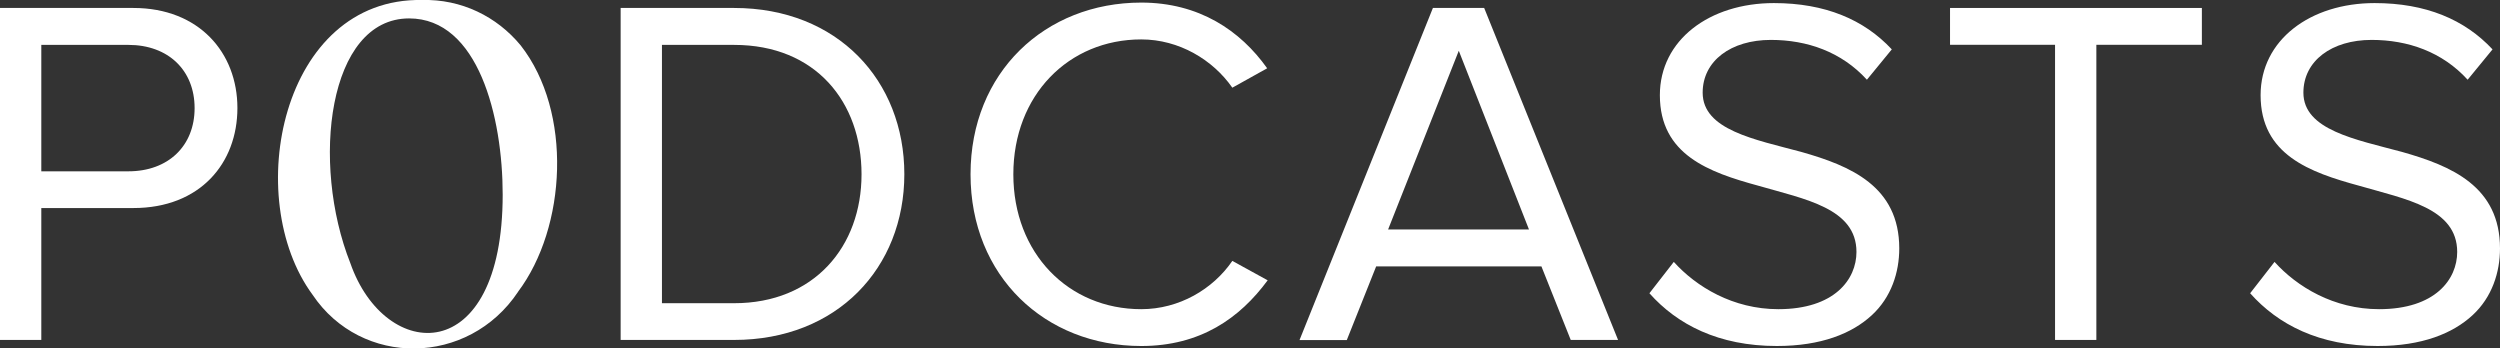
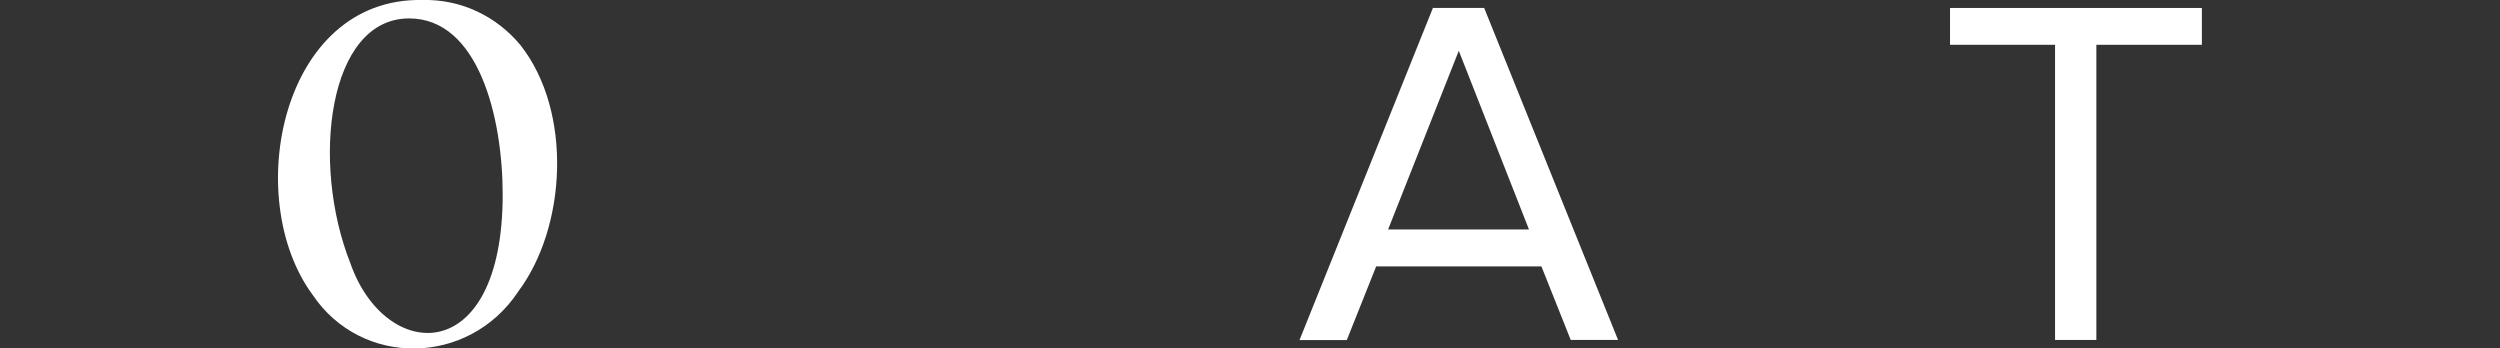
<svg xmlns="http://www.w3.org/2000/svg" data-name="Ebene 2" id="Ebene_2" viewBox="0 0 251.15 35.01">
  <rect x="0" y="0" width="251.15" height="35.01" fill="#333333" stroke="none" />
  <defs>
    <style>
      .cls-1 {
        fill: #fff;
      }
    </style>
  </defs>
  <g data-name="Ebene 1" id="Ebene_1-2">
    <g>
-       <path class="cls-1" d="M0,34.16V.8h13.4c6.6,0,10.45,4.5,10.45,10.05s-3.75,10.05-10.45,10.05H4.15v13.25H0ZM12.9,17.21c4,0,6.65-2.55,6.65-6.35s-2.65-6.35-6.65-6.35H4.15v12.7h8.75Z" />
      <path class="cls-1" d="M52.05,29.31c-5,7.5-15.75,7.6-20.65.3C24.25,19.91,28.25-.25,42.4,0c3.95-.1,7.5,1.65,9.9,4.55,5.25,6.7,4.6,18.3-.25,24.75ZM41.1,1.85c-8.15,0-9.9,14.5-5.9,24.6,3.5,10,15.3,10.6,15.3-6.9,0-7.8-2.45-17.7-9.4-17.7Z" />
-       <path class="cls-1" d="M62.35,34.16V.8h11.4c10.4,0,17.1,7.3,17.1,16.7s-6.75,16.65-17.1,16.65h-11.4ZM73.75,30.46c8.05,0,12.8-5.7,12.8-12.95s-4.6-13-12.8-13h-7.25v25.95h7.25Z" />
-       <path class="cls-1" d="M97.5,17.51c0-10.25,7.5-17.25,17.15-17.25,5.8,0,9.95,2.8,12.65,6.6l-3.5,1.95c-1.95-2.8-5.35-4.85-9.15-4.85-7.3,0-12.85,5.6-12.85,13.55s5.55,13.55,12.85,13.55c3.8,0,7.2-2,9.15-4.85l3.55,1.95c-2.8,3.8-6.75,6.6-12.7,6.6-9.65,0-17.15-7-17.15-17.25Z" />
      <path class="cls-1" d="M157.8,34.16l-2.95-7.4h-16.6l-2.95,7.4h-4.75L143.95.8h5.15l13.45,33.35h-4.75ZM146.55,5.1l-7.1,17.95h14.15l-7.05-17.95Z" />
-       <path class="cls-1" d="M165.7,29.46l2.45-3.15c2.25,2.5,5.95,4.75,10.5,4.75,5.65,0,7.85-3,7.85-5.75,0-4.4-5.2-5.3-9.85-6.65-4.95-1.35-9.9-3.1-9.9-9.1,0-5.55,5-9.25,11.45-9.25,5.15,0,9.05,1.65,11.85,4.65l-2.5,3.05c-2.55-2.8-6-4-9.65-4-4,0-6.85,2.1-6.85,5.3,0,3.75,5.25,4.7,9.9,5.95,4.95,1.4,9.85,3.45,9.85,9.7,0,2.4-.8,4.9-2.75,6.7-2,1.85-5.1,3.1-9.55,3.1-5.85,0-10-2.15-12.8-5.3Z" />
      <path class="cls-1" d="M206.45,34.16V4.5h-10.55V.8h25.3v3.7h-10.6v29.65h-4.15Z" />
-       <path class="cls-1" d="M226.05,29.46l2.45-3.15c2.25,2.5,5.95,4.75,10.5,4.75,5.65,0,7.85-3,7.85-5.75,0-4.4-5.2-5.3-9.85-6.65-4.95-1.35-9.9-3.1-9.9-9.1,0-5.55,5-9.25,11.45-9.25,5.15,0,9.05,1.65,11.85,4.65l-2.5,3.05c-2.55-2.8-6-4-9.65-4-4,0-6.85,2.1-6.85,5.3,0,3.75,5.25,4.7,9.9,5.95,4.95,1.4,9.85,3.45,9.85,9.7,0,2.4-.8,4.9-2.75,6.7-2,1.85-5.1,3.1-9.55,3.1-5.85,0-10-2.15-12.8-5.3Z" />
    </g>
  </g>
</svg>